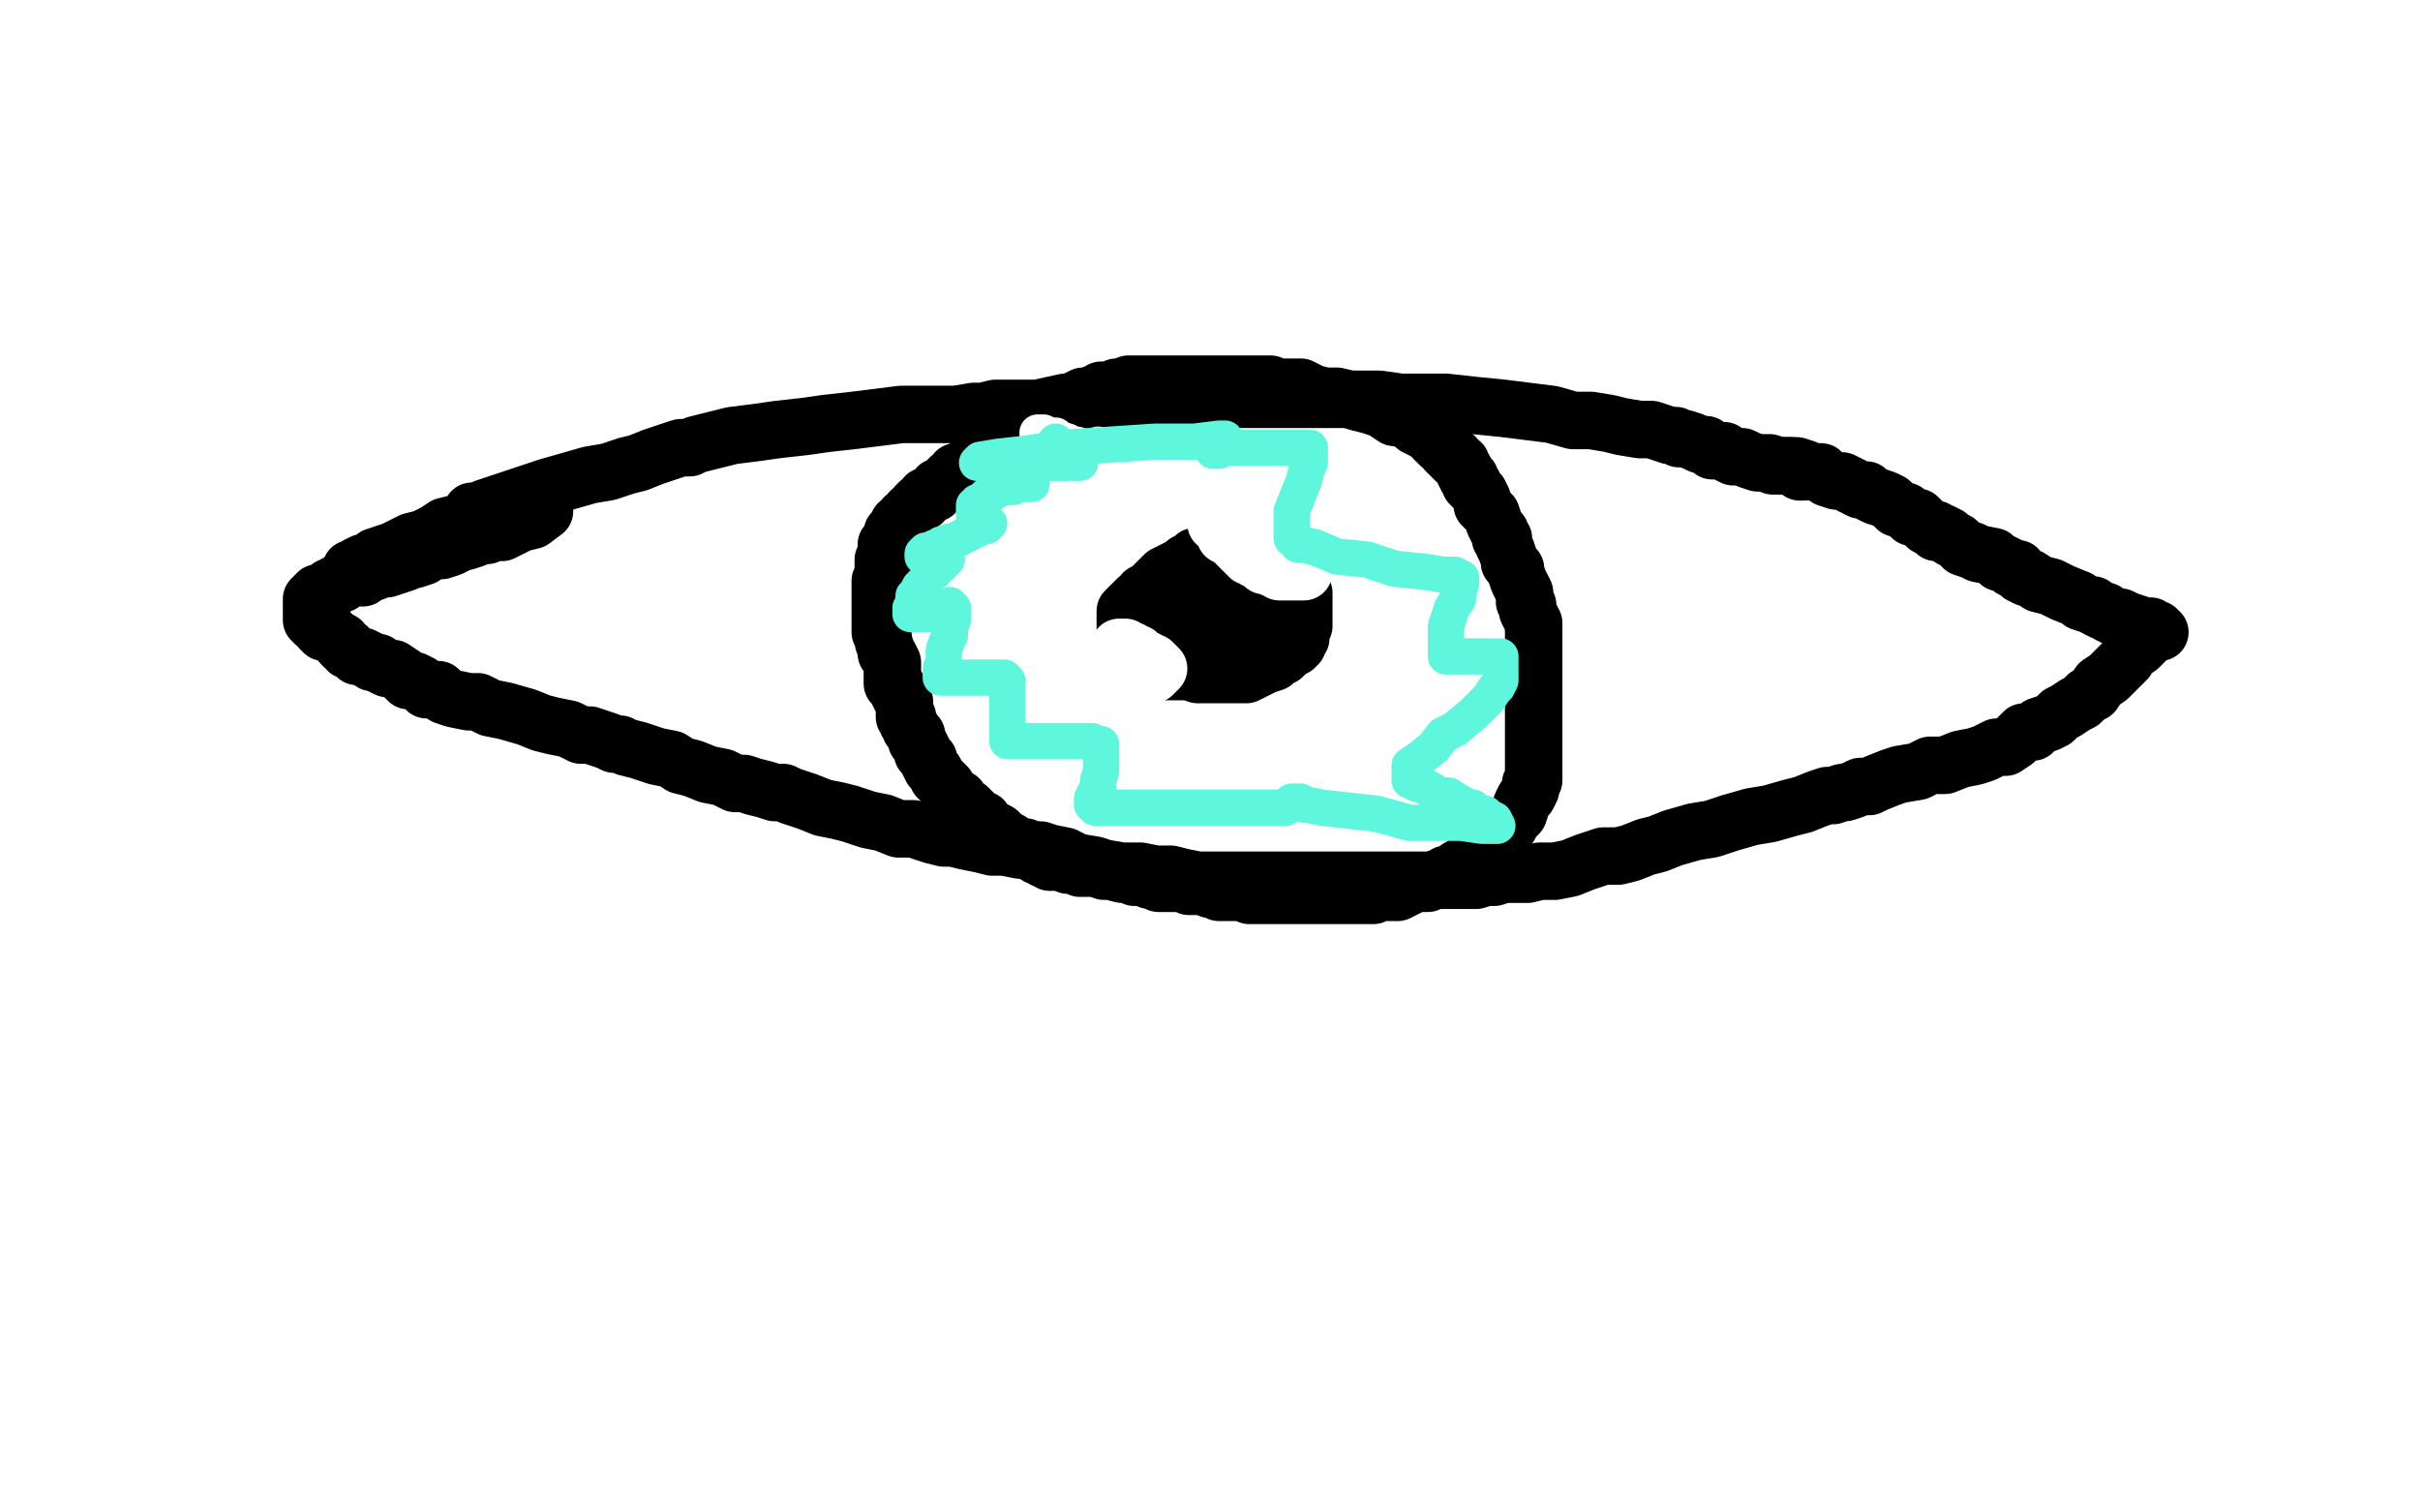
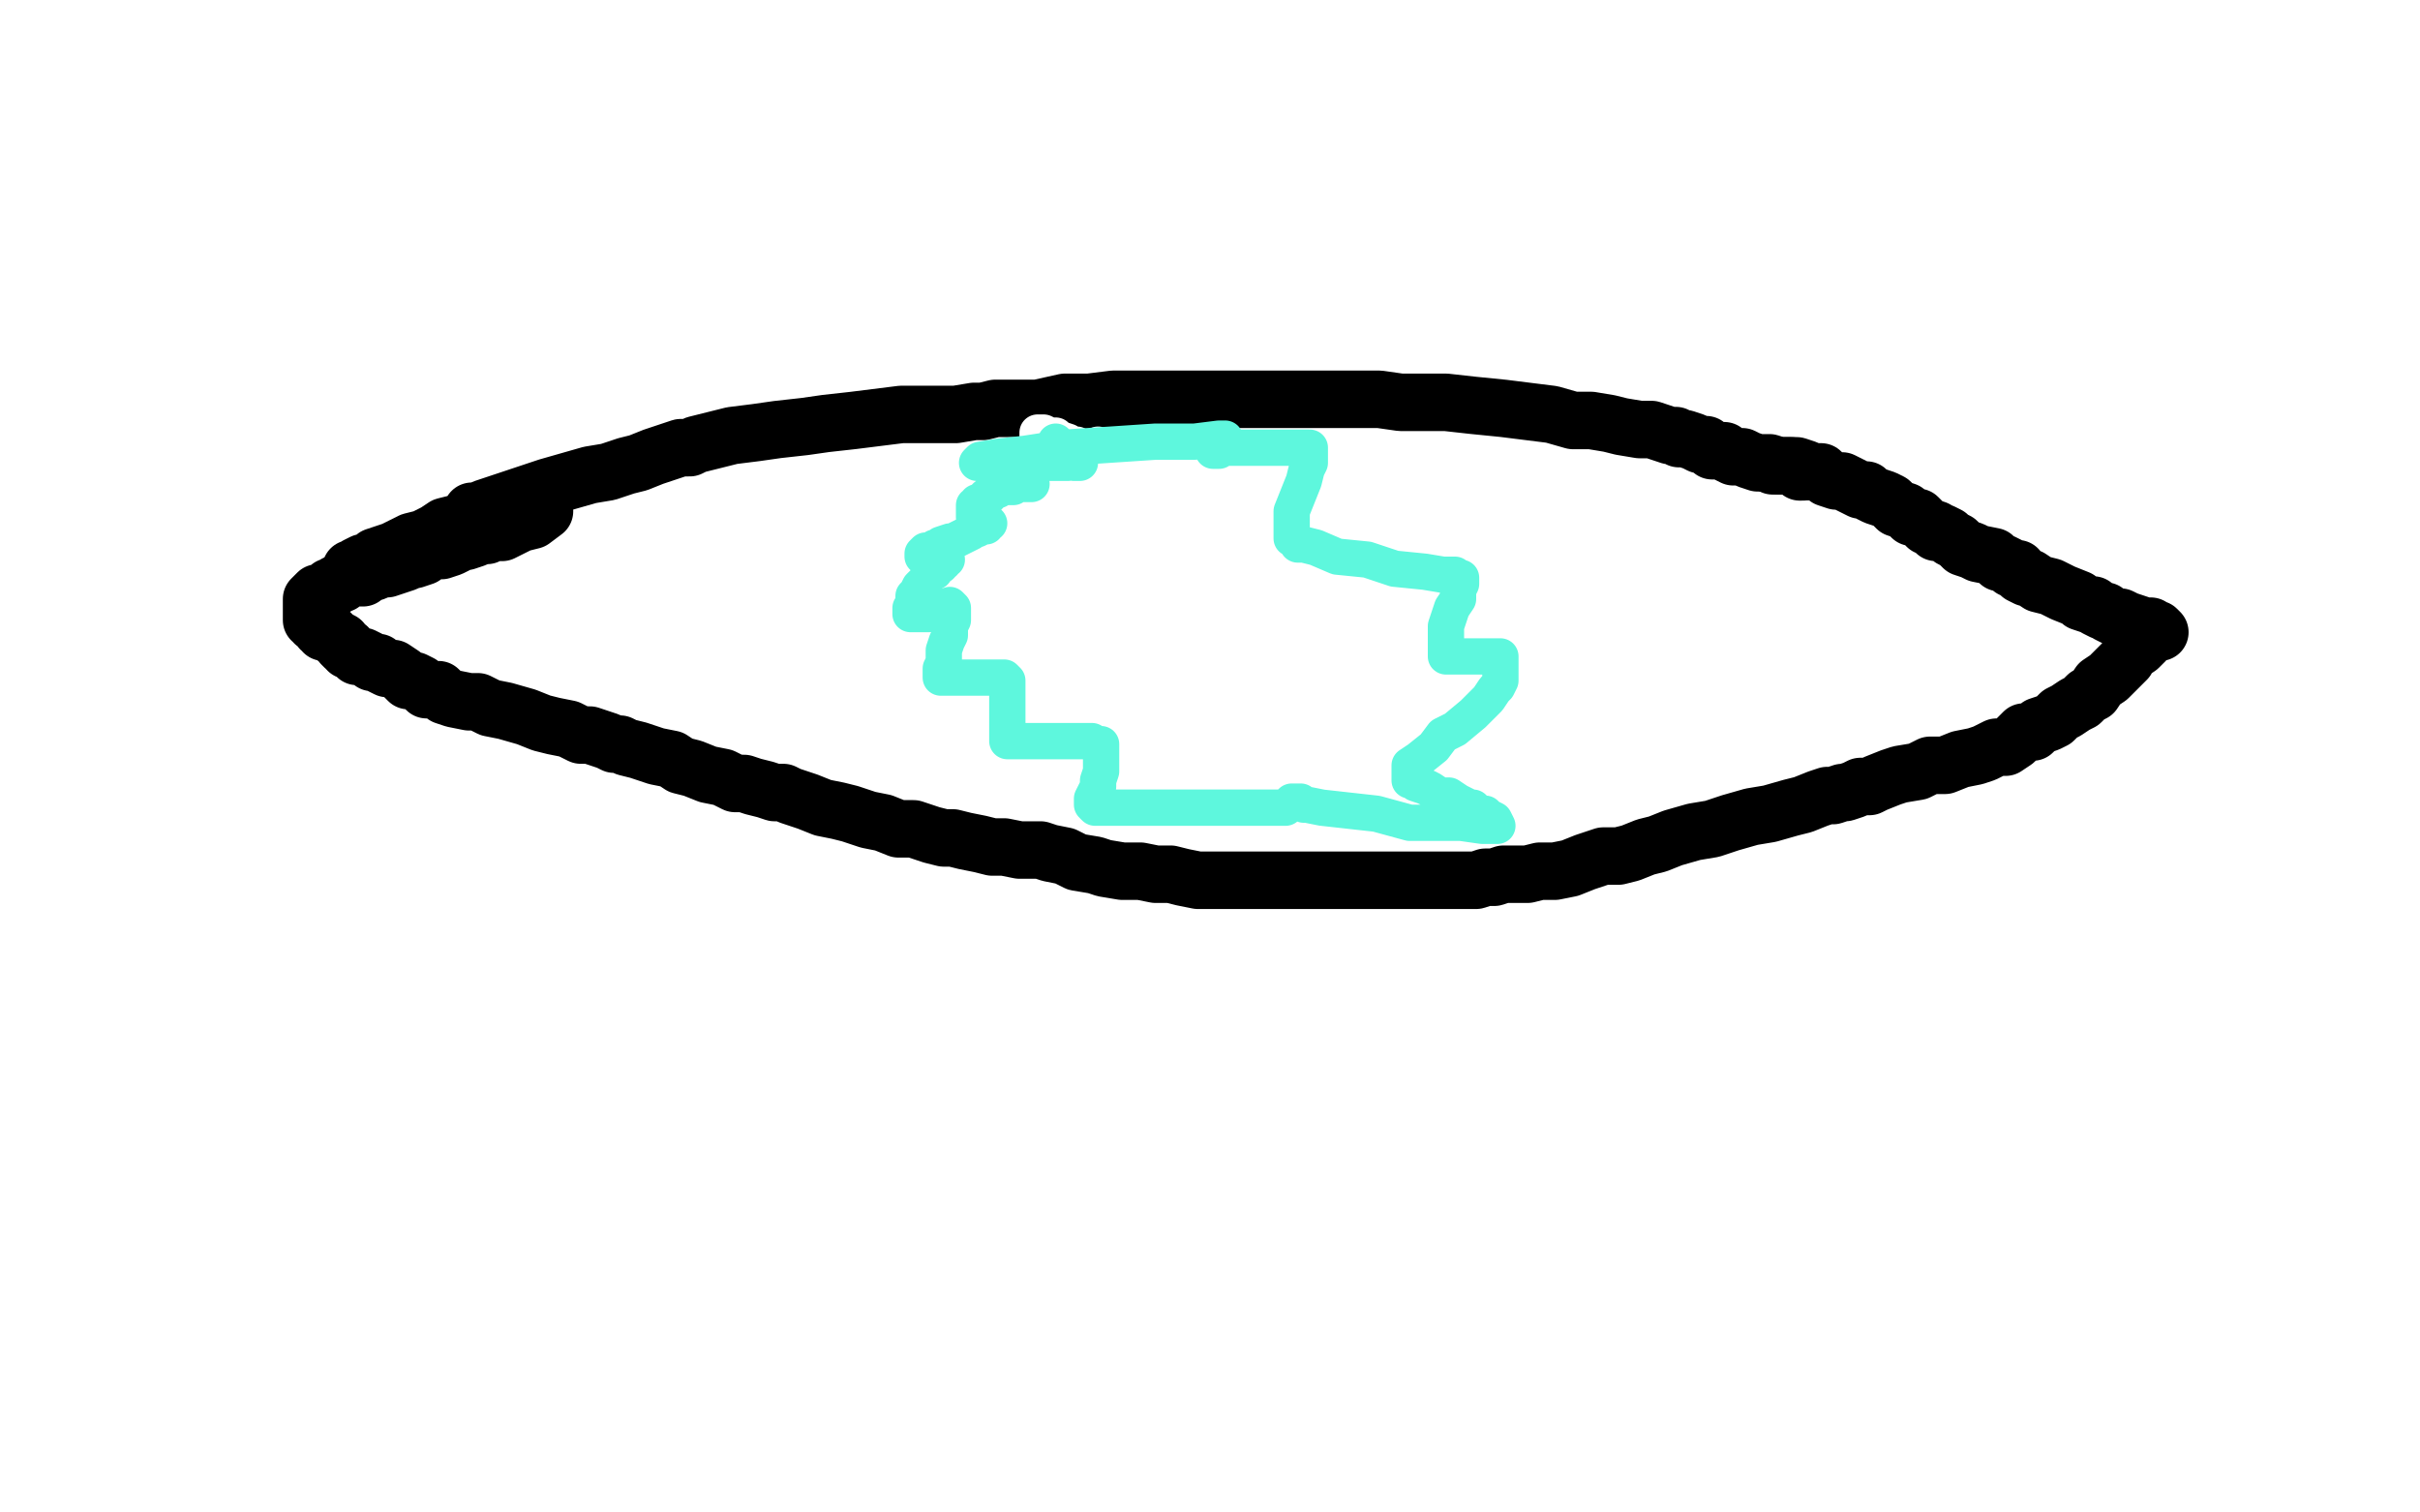
<svg xmlns="http://www.w3.org/2000/svg" width="800" height="500" version="1.1" style="stroke-antialiasing: false">
  <desc>This SVG has been created on https://colorillo.com/</desc>
  <rect x="0" y="0" width="800" height="500" style="fill: rgb(255,255,255); stroke-width:0" />
  <polyline points="116,188 117,188 117,188 118,187 118,187 120,186 120,186 122,186 122,186 124,184 124,184 127,183 127,183 130,182 130,182 134,180 134,180 136,179 136,179 140,178 140,178 144,176 144,176 147,174 147,174 151,173 154,172 156,169 158,169 160,168 163,167 166,166 169,165 175,163 181,161 188,159 195,157 201,156 207,154 211,153 216,151 222,149 225,148 228,148 230,147 234,146 238,145 242,144 250,143 257,142 266,141 273,140 282,139 290,138 298,137 304,137 309,137 316,137 322,136 325,136 329,135 334,135 338,135 343,135 352,133 360,133 368,132 378,132 386,132 396,132 405,132 415,132 424,132 433,132 440,132 445,132 452,132 456,132 463,133 470,133 478,133 487,134 497,135 505,136 513,137 520,139 526,139 532,140 536,141 542,142 546,142 549,143 552,144 554,144 555,145 557,145 560,146 562,147 563,147 564,147 565,148 566,149 568,149 569,149 570,149 571,150 573,151 575,151 576,151 578,152 581,153 585,153 588,154 590,154 592,154 594,155 595,156 596,156" style="fill: none; stroke: #000000; stroke-width: 19; stroke-linejoin: round; stroke-linecap: round; stroke-antialiasing: false; stroke-antialias: 0; opacity: 1.0" />
  <polyline points="586,154 587,154 587,154 588,154 588,154 589,154 589,154 590,154 590,154 591,154 591,154 592,154 592,154 594,154 594,154 597,155 597,155 599,156 599,156 602,156 602,156 604,158 604,158 607,159 607,159 609,159 611,160 613,161 615,162 617,162 618,163 620,164 623,165 625,166 627,168 630,169 632,171 634,171 636,173 637,174 640,175 640,176 642,176 644,177 645,178 647,179 649,181 652,182 654,183 659,184 661,186 662,186 664,187 665,188 667,188 667,189 668,190 670,191 671,191 674,193 678,194 682,196 687,198 688,199 691,200 692,200 693,201 695,202 696,202 697,203 699,204 701,204 703,205 706,206 709,207 711,207 712,208 713,208 714,209 713,209 711,209 711,210 709,211 709,212 707,214 704,216 703,218 701,220 700,221 697,224 694,226 692,229 690,230 688,232 686,233 683,235 681,236 679,238 677,239 674,240 672,242 669,242 666,245 663,247 660,247 656,249 653,250 648,251 643,253 638,253 634,255 628,256 625,257 620,259 618,260 615,260 613,261 610,262 609,262 606,263 604,263 601,264 596,266 592,267 585,269 579,270 572,272 566,274 560,275 553,277 548,279 544,280 539,282 535,283 530,283 527,284 524,285 519,287 514,288 509,288 505,289 502,289 497,289 494,290 491,290 488,291 485,291 483,291 480,291 477,291 474,291 471,291 468,291 465,291 462,291 458,291 454,291 451,291 446,291 441,291 437,291 432,291 427,291 422,291 418,291 415,291 411,291 408,291 405,291 403,291 400,291 396,291 391,290 387,289 382,289 377,288 371,288 365,287 362,286 356,285 352,283 347,282 344,281 340,281 337,281 332,280 328,280 324,279 319,278 315,277 312,277 308,276 302,274 297,274 292,272 287,271 281,269 277,268 272,267 267,265 264,264 261,263 259,262 256,262 253,261 249,260 246,259 243,259 239,257 234,256 229,254 225,253 222,251 217,250 214,249 211,248 207,247 205,246 203,246 201,245 198,244 195,243 192,243 188,241 183,240 179,239 174,237 167,235 162,234 158,232 155,232 150,231 147,230 145,228 143,228 141,228 139,226 137,225 135,225 133,223 130,221 128,221 126,220 125,219 123,219 122,218 120,217 119,217 118,217 117,216 116,215 115,215 115,214 114,214 113,213 113,212 111,211 110,210 109,209 107,209 107,208 106,208 106,207 105,206 104,206 104,205 103,205 103,204 103,203 103,202 103,201 103,200 103,199 103,198 104,197 105,196 106,196 108,195 109,194 110,194 111,194 111,193 112,193 113,193 114,192 117,191 118,191 120,191 121,190 124,189 126,188 128,188 131,187 134,186 136,185 137,185 140,184 141,183 143,182 146,182 149,181 151,180 152,179 154,179 157,178 159,177 161,177 163,176 166,176 168,175 170,174 172,173 176,172 180,169" style="fill: none; stroke: #000000; stroke-width: 19; stroke-linejoin: round; stroke-linecap: round; stroke-antialiasing: false; stroke-antialias: 0; opacity: 1.0" />
-   <polyline points="352,140 351,140 351,140 350,140 350,140 349,141 349,141 347,142 347,142 345,142 345,142 344,143 344,143 342,144 342,144 340,144 340,144 339,145 339,145 337,146 337,146 336,146 336,146 334,147 332,148 329,149 327,150 324,152 321,153 320,154 319,155 316,156 316,157 315,158 314,158 313,159 312,160 311,161 310,161 309,163 306,164 305,166 304,166 303,167 302,169 301,169 300,171 299,171 298,173 297,173 296,175 295,176 295,177 295,178 293,180 293,181 293,183 292,185 292,187 292,189 292,190 291,192 291,195 291,196 291,197 291,199 291,200 291,201 291,203 291,204 291,206 291,207 291,209 292,211 292,212 293,215 293,216 294,217 295,219 295,221 295,222 295,223 295,224 295,225 295,226 296,226 297,228 297,229 298,231 299,232 299,234 299,236 299,237 300,237 300,239 301,240 301,241 302,242 303,243 303,245 304,246 305,248 305,249 306,250 307,251 307,252 308,254 309,255 310,257 311,258 313,260 314,262 315,263 317,264 317,265 318,266 320,267 321,268 322,269 323,270 323,271 325,271 327,274 328,274 330,275 331,276 332,277 334,278 335,279 337,280 339,280 340,281 343,283 344,283 345,284 346,284 347,285 348,285 350,285 351,285 353,286 354,286 355,286 357,287 359,287 361,287 362,287 365,288 367,288 371,289 372,289 373,289 375,290 376,290 378,290 379,290 380,291 382,291 383,292 384,292 387,292 389,292 391,292 393,293 395,293 398,293 400,294 402,294 403,295 405,295 407,295 408,295 410,295 412,295 413,296 415,296 417,296 419,296 421,296 422,296 424,296 425,296 427,296 429,296 431,296 432,296 433,296 436,296 437,296 439,296 441,296 443,296 444,296 446,296 448,296 449,296 452,296 454,296 456,295 459,295 462,295 464,294 466,293 468,292 470,292 471,292 472,292 474,291 476,290 477,290 478,289 480,289 481,288 482,287 484,286 486,284 487,284 488,283 490,282 490,281 492,280 493,279 494,278 496,277 497,275 499,273 500,271 502,269 503,266 504,264 505,263 506,261 506,259 507,258 507,257 507,256 507,254 507,252 507,249 507,247 507,243 507,242 507,240 507,238 507,236 507,234 507,232 507,230 507,228 507,226 507,223 507,220 507,218 507,216 507,213 507,211 507,208 507,206 506,204 505,202 505,200 504,199 504,198 504,196 503,194 502,192 501,189 501,188 499,186 499,185 498,182 497,180 497,178 496,178 496,176 495,175 494,173 493,170 491,168 490,167 490,165 489,163 487,161 487,160 486,160 486,158 485,158 484,156 484,155 483,154 483,153 481,152 481,151 480,151 479,150 478,149 477,147 476,147 475,146 474,145 474,144 473,144 472,143 470,142 468,141 468,140 465,139 464,138 462,138 461,138 458,136 457,135 456,135 453,134 449,133 446,132 442,131 438,131 434,130 432,129 430,128 427,128 426,128 425,128 422,128 420,127 418,127 417,127 416,127 413,127 411,127 408,127 406,127 403,127 401,127 400,127 397,127 396,127 394,127 393,127 392,127 390,127 389,127 388,127 387,127 386,127 385,127 383,127 382,127 381,127 379,127 378,127 377,127 376,127 375,127 374,127 373,127 372,128 371,128 370,128 369,128 367,129 366,129 365,129 364,129 363,130 362,130 361,131 358,131 356,132 354,133 352,134 351,134 349,134 347,135 345,136 343,137 341,137 338,138 336,139 335,139 331,140" style="fill: none; stroke: #000000; stroke-width: 19; stroke-linejoin: round; stroke-linecap: round; stroke-antialiasing: false; stroke-antialias: 0; opacity: 1.0" />
-   <polyline points="396,186 395,186 395,186 394,187 394,187 393,188 393,188 392,188 392,188 391,189 391,189 390,190 390,190 388,190 388,190 388,191 388,191 386,192 386,192 386,193 386,193 384,194 384,194 383,195 383,196 383,197 383,198 383,199 383,200 383,201 383,202 383,204 383,205 383,207 383,208 383,209 383,210 383,211 383,212 383,213 384,213 385,214 385,215 386,215 386,216 387,216 388,216 389,216 390,217 391,217 392,217 393,217 394,217 395,217 396,217 398,217 399,217 401,217 403,217 405,217 406,217 407,217 408,217 409,217 410,217 411,217 412,216 414,215 416,213 417,213 417,212 418,212 419,211 419,210 420,209 420,208 420,206 421,204 422,203 422,201 422,198 422,197 422,196 422,194 422,193 422,192 422,191 422,190 420,189 420,188 419,187 417,186 415,184 414,183 413,183 411,182 410,182 409,182 408,181 407,181 405,181 404,181 402,182 401,182 399,182 398,183 397,184 395,184 394,185 392,186 391,187 389,188 387,189 385,190 384,191 382,193 381,194 380,195 378,196 377,198 376,198 375,199 374,200 373,201 372,202 372,203 372,204 372,205 372,206 372,207 372,208 372,209 372,210 372,211 372,213 373,213 374,215 375,217 376,219 377,219 378,220 379,221 380,221 380,222 381,222 383,222 384,222 385,222 386,222 388,222 391,222 393,222 396,223 397,223 399,223 400,223 401,223 402,223 403,223 405,223 406,223 408,223 410,223 412,223 414,222 416,221 418,220 421,219 422,218 424,217 425,216 426,215 427,214 428,214 429,213 429,212 430,211 430,209 431,207 431,206 431,204 431,203 431,202 431,201 431,200 431,199 431,198 431,196 430,195 429,194 428,193 427,191 426,190 425,189 423,188 422,188 421,187 420,187 418,187 417,186 416,186 414,186 413,186 411,186 409,185 408,185 406,185 404,185 402,185 400,185 398,185 397,186 395,186 394,187 393,188 392,188 392,189 391,189 390,191 389,191 387,193 387,194 386,195 385,197 385,198 384,200 384,202 384,203 384,204 384,205 384,207 385,207 385,208 386,208 387,208 389,209 391,209 392,209 393,209 395,209 398,209 399,208 402,206 404,204 405,203 408,200 410,198 411,197 411,195 413,194 413,192 414,192 414,191 414,190 413,190 412,190 410,190 408,190 407,190 406,190 404,190 400,190 398,191 396,192 394,193 393,194 392,194 391,195 391,196 390,196 390,197 390,198 390,199 390,200 392,200 393,201 394,201 395,202 396,202 397,202 399,202 400,202 401,202 402,202 403,202 404,202 406,201" style="fill: none; stroke: #000000; stroke-width: 19; stroke-linejoin: round; stroke-linecap: round; stroke-antialiasing: false; stroke-antialias: 0; opacity: 1.0" />
-   <polyline points="402,173 402,172 402,172 403,172 403,172 404,172 404,172 405,173 405,173 406,173 406,173 406,174 406,176 407,176 407,177 407,178 408,179 409,179 409,180 410,180 410,181 411,182 412,182 412,183 413,183 413,184 414,184 415,185 417,186 418,187 420,187 421,188 422,188 423,189 424,189 425,189 426,189 427,189 428,189 429,189 430,189 431,189 431,188 431,187 430,186 429,185 428,185 427,184 426,184 425,183 425,182 423,182 423,181 421,180 420,180 419,180 418,179 416,179 415,179 414,179 413,178 412,178 411,178 410,178 409,178 408,177 407,177 406,177 405,177" style="fill: none; stroke: #ffffff; stroke-width: 19; stroke-linejoin: round; stroke-linecap: round; stroke-antialiasing: false; stroke-antialias: 0; opacity: 1.0" />
-   <polyline points="370,214 371,214 371,214 372,214 372,214 373,215 373,215 374,215 374,215 374,216 374,216 375,216 375,216 376,216 377,217 378,218 379,218 380,219 381,219 382,220 383,221 382,222 381,223 380,223 379,223 378,223 377,223 376,223 375,223 375,222 374,222 374,221 373,221 372,221 371,220 371,219 371,218 370,216 369,216 369,215 370,215 371,215" style="fill: none; stroke: #ffffff; stroke-width: 19; stroke-linejoin: round; stroke-linecap: round; stroke-antialiasing: false; stroke-antialias: 0; opacity: 1.0" />
  <polyline points="363,147 363,148 363,148 363,149 363,149 364,150 364,150 364,151 364,151 365,151 365,151 367,152 367,152 365,152 365,151 364,151 362,150 360,150 358,148 356,147 354,147 353,146 350,145 349,144 347,144 345,143 344,143 343,143 343,144 344,145 344,146 346,148 347,149 347,150 348,150 348,151 349,151 349,152 350,153 351,153" style="fill: none; stroke: #ffffff; stroke-width: 12; stroke-linejoin: round; stroke-linecap: round; stroke-antialiasing: false; stroke-antialias: 0; opacity: 1.0" />
  <polyline points="349,146 349,147 349,147 349,148 349,148 350,149 350,149 351,150 351,150 352,150 352,150 352,151 352,151 354,151 354,151 355,152 356,153 357,153 356,153 355,153 355,152 354,152 353,152 352,152 350,151 349,151 347,150 346,150 344,150 343,150 342,150 344,150 345,150 346,151 348,151 349,152 352,152 353,152 354,152 355,152 353,153 352,153 350,153 349,153 347,153 345,153 344,153 343,153 342,153 341,153 341,154 340,154 338,155 337,155 336,156 335,156 335,157 337,158 337,159 338,159 339,159 341,160 340,160 339,160 338,160 337,160 336,160 335,161 334,161 333,161 332,161 331,161 330,162 329,162 328,163 327,164 326,164 325,165 324,166 323,166 323,167 322,167 322,168 322,169 322,170 322,171 323,172 324,172 325,172 326,172 327,173 326,173 326,174 325,174 323,175 322,175 321,176 319,177 317,178 315,179 314,179 311,180 310,181 309,181 308,182 307,182 306,182 305,183 305,184 306,185 307,185 308,185 310,185 311,185 312,185 313,185 312,185 312,186 311,186 311,187 309,188 309,189 307,190 306,192 305,193 304,194 303,196 302,197 302,199 302,200 302,201 301,201 301,202 301,203 303,203 305,203 307,203 309,202 311,202 312,201 313,201 314,200 315,201 315,202 315,205 314,207 314,210 313,212 312,215 312,217 312,219 311,221 311,222 311,223 311,224 313,224 315,224 317,224 318,224 321,224 323,224 324,224 325,224 326,224 327,224 328,224 329,224 330,224 331,224 332,224 333,225 333,226 333,228 333,229 333,231 333,233 333,234 333,235 333,237 333,238 333,239 333,241 333,242 333,243 333,244 333,245 335,245 336,245 339,245 342,245 345,245 348,245 351,245 354,245 356,245 360,245 361,245 362,246 363,246 364,246 364,247 364,248 364,251 364,253 364,255 363,258 363,260 362,262 361,264 361,265 361,266 362,267 364,267 366,267 372,267 380,267 390,267 399,267 408,267 414,267 419,267 422,267 425,267 426,266 427,265 428,265 429,265 430,265 431,266 432,266 437,267 446,268 455,269 466,272 476,272 483,272 490,273 493,273 494,273 495,273 494,271 492,270 491,269 490,269 488,268 487,267 486,267 484,266 482,265 479,263 476,263 473,261 471,260 468,259 467,258 466,258 466,257 466,256 466,253 469,251 474,247 477,243 481,241 487,236 490,233 492,231 494,228 495,227 496,225 496,223 496,222 496,221 496,219 496,218 496,217 495,217 492,217 488,217 484,217 479,217 478,217 478,215 478,211 478,207 479,204 480,201 482,198 482,196 482,195 483,193 483,192 483,191 482,191 481,190 477,190 471,189 461,188 452,185 442,184 435,181 431,180 429,180 429,179 428,178 427,178 427,176 427,174 427,172 427,169 429,164 431,159 432,155 433,153 433,151 433,150 433,149 433,148 432,148 430,148 427,148 423,148 419,148 413,148 409,148 406,148 403,148 402,148 401,149 403,149 404,147 405,146 405,145 403,145 395,146 382,146 367,147 352,148 339,150 330,151 324,152 323,153" style="fill: none; stroke: #5ef7dd; stroke-width: 12; stroke-linejoin: round; stroke-linecap: round; stroke-antialiasing: false; stroke-antialias: 0; opacity: 1.0" />
</svg>